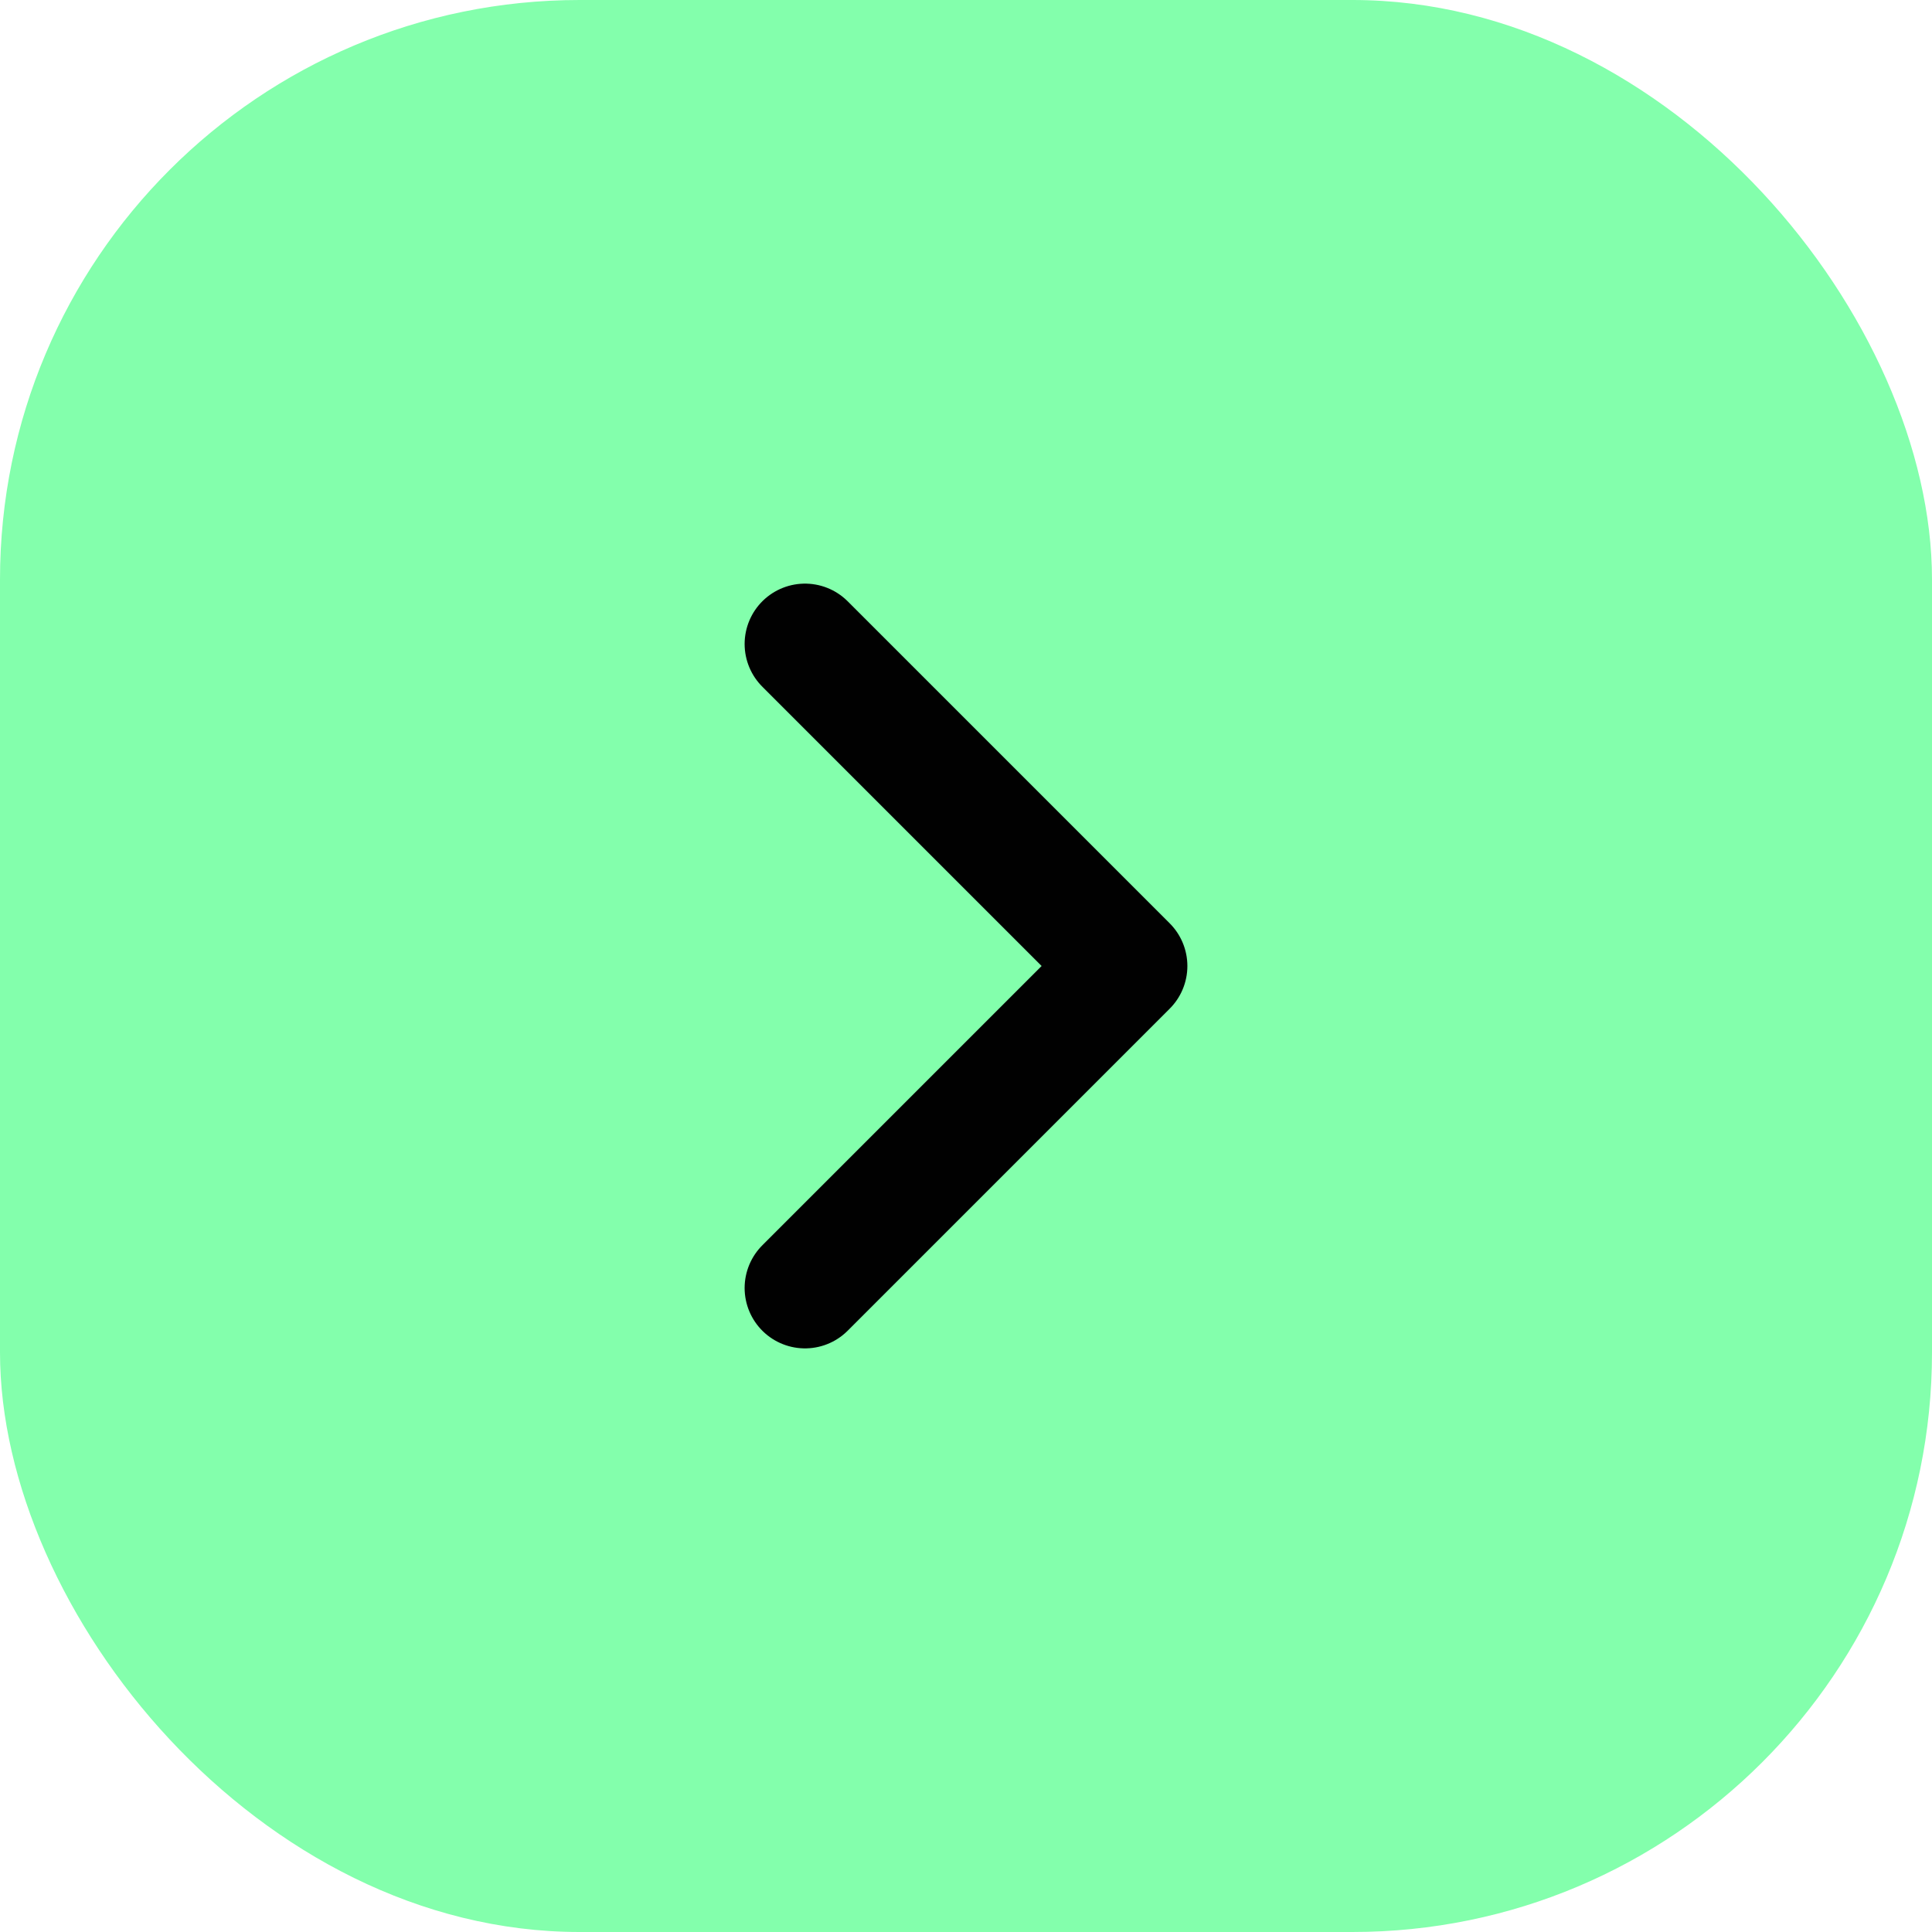
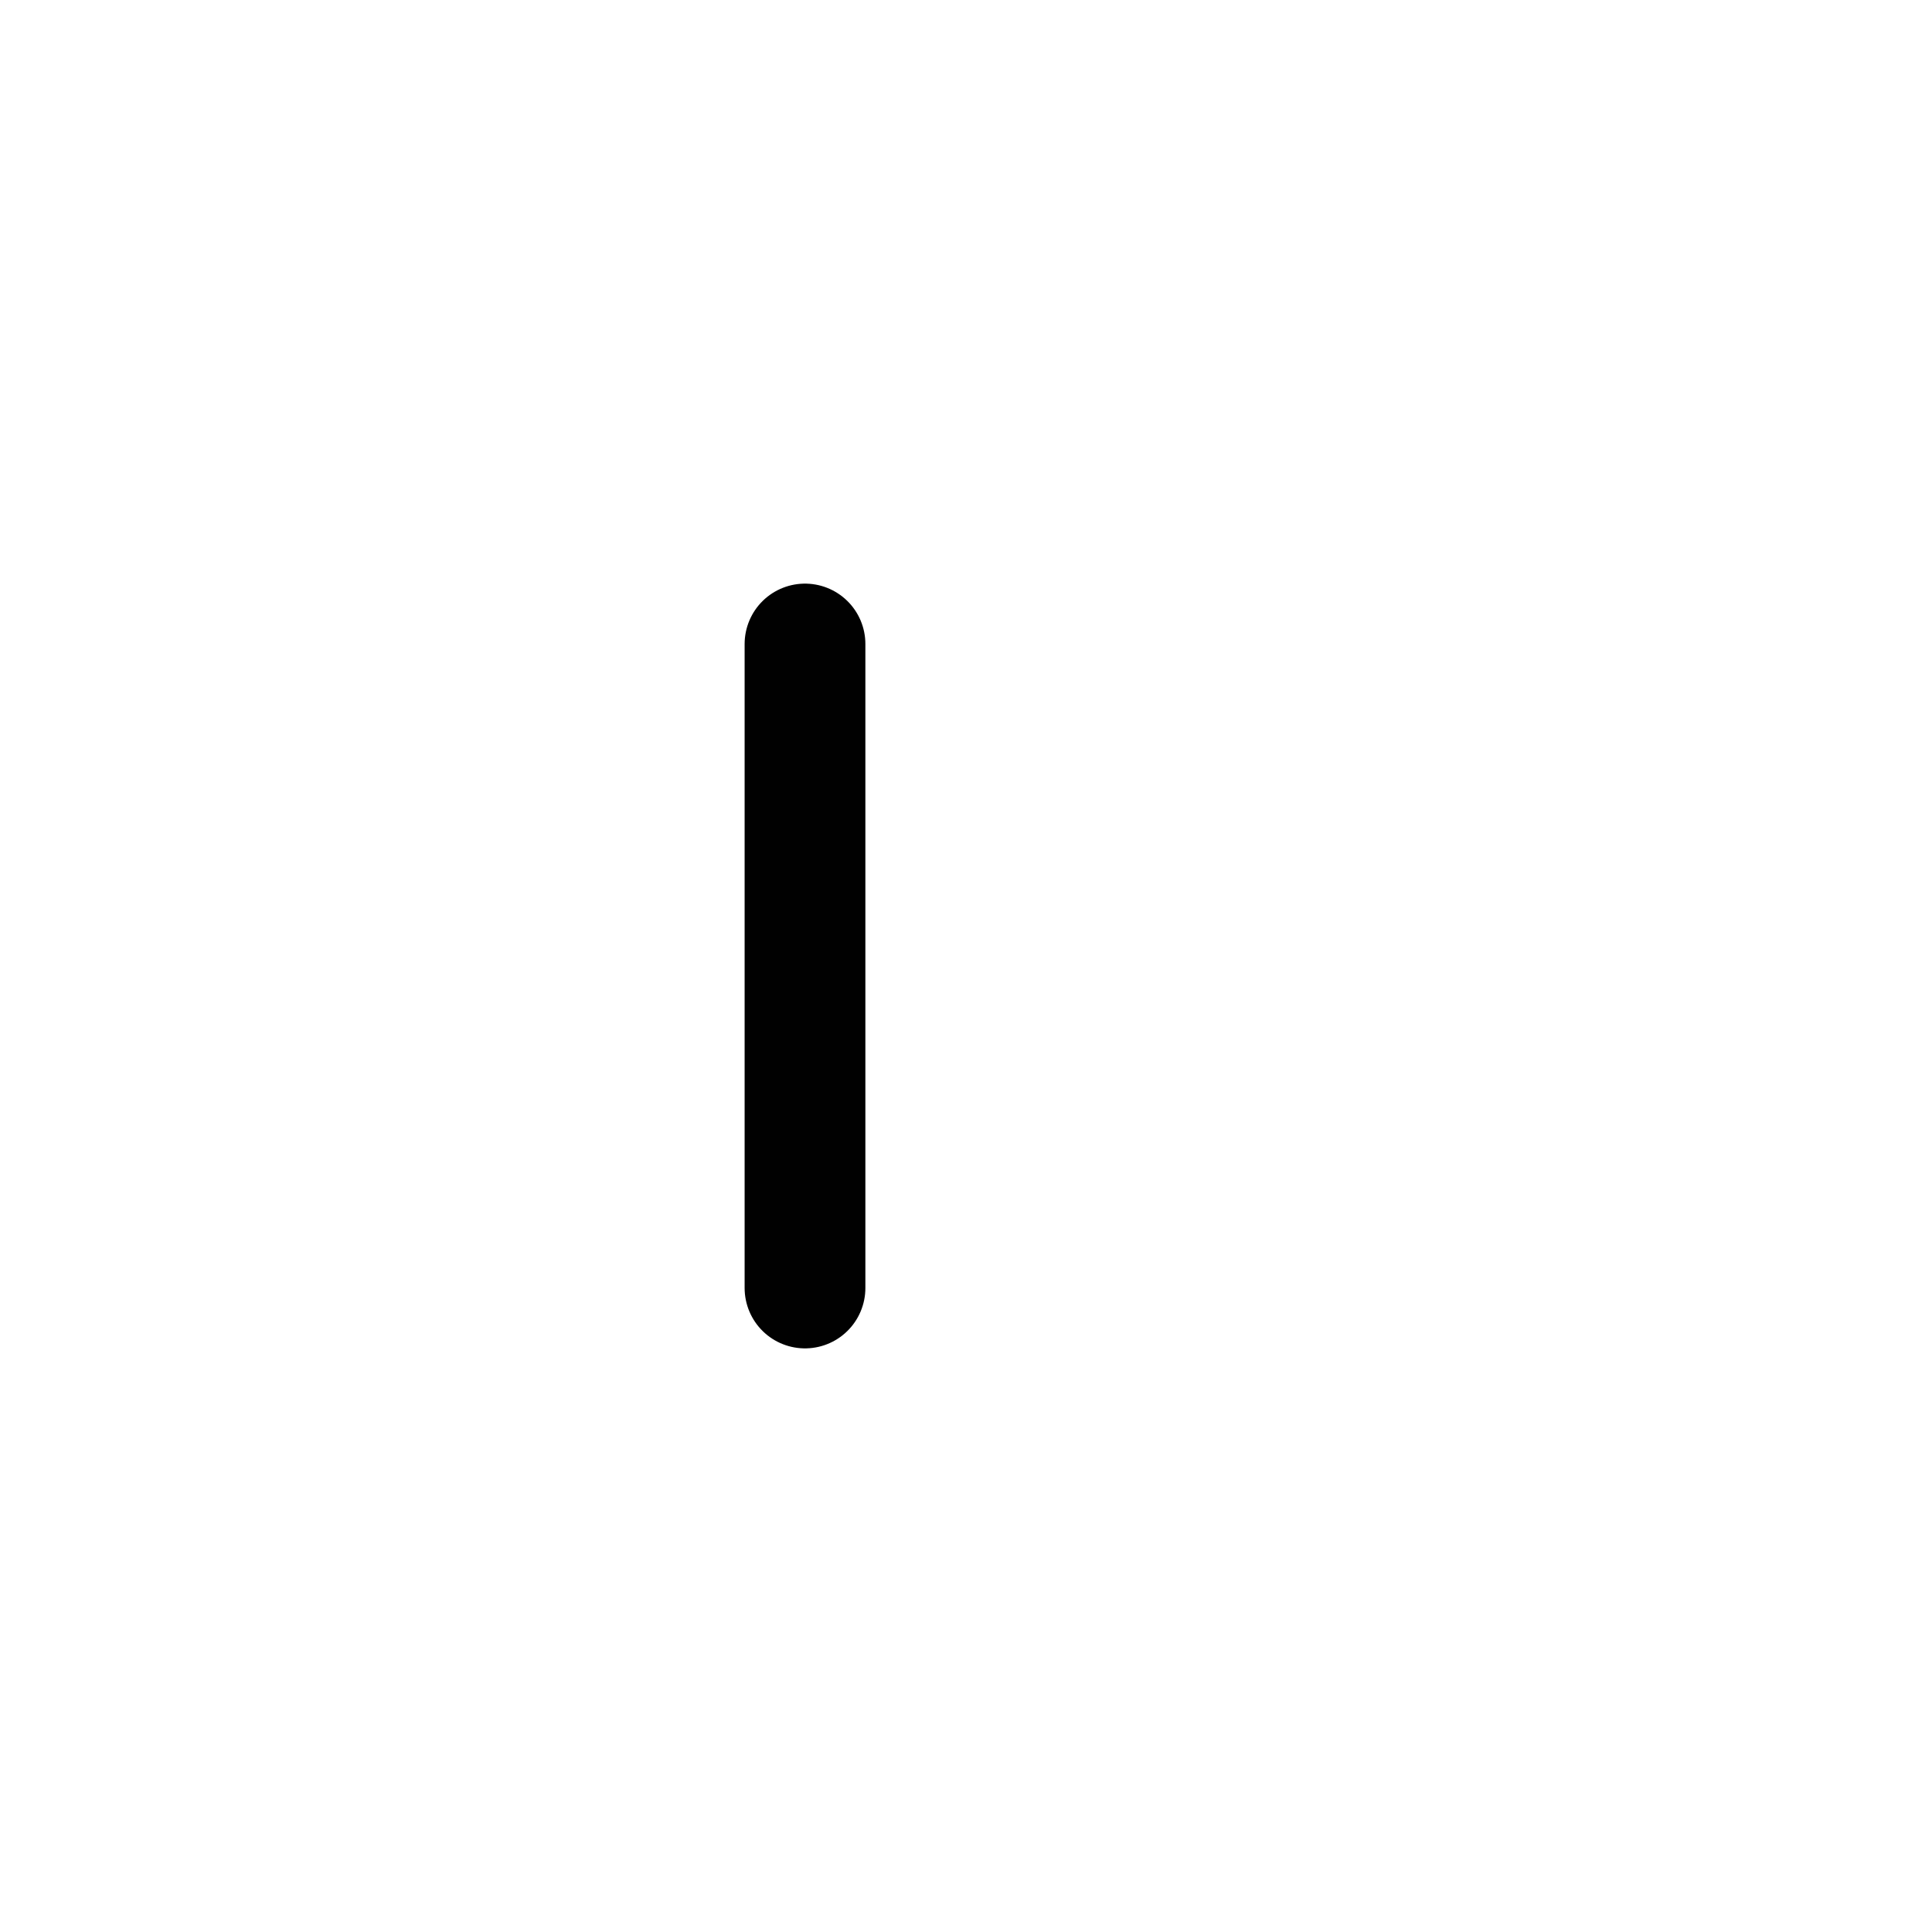
<svg xmlns="http://www.w3.org/2000/svg" width="36" height="36" viewBox="0 0 36 36" fill="none">
-   <rect width="36" height="36" rx="10.8" fill="#83FFAC" />
-   <path d="M15 12L21 18L15 24" stroke="#010101" stroke-width="2.25" stroke-linecap="round" stroke-linejoin="round" />
+   <path d="M15 12L15 24" stroke="#010101" stroke-width="2.25" stroke-linecap="round" stroke-linejoin="round" />
</svg>